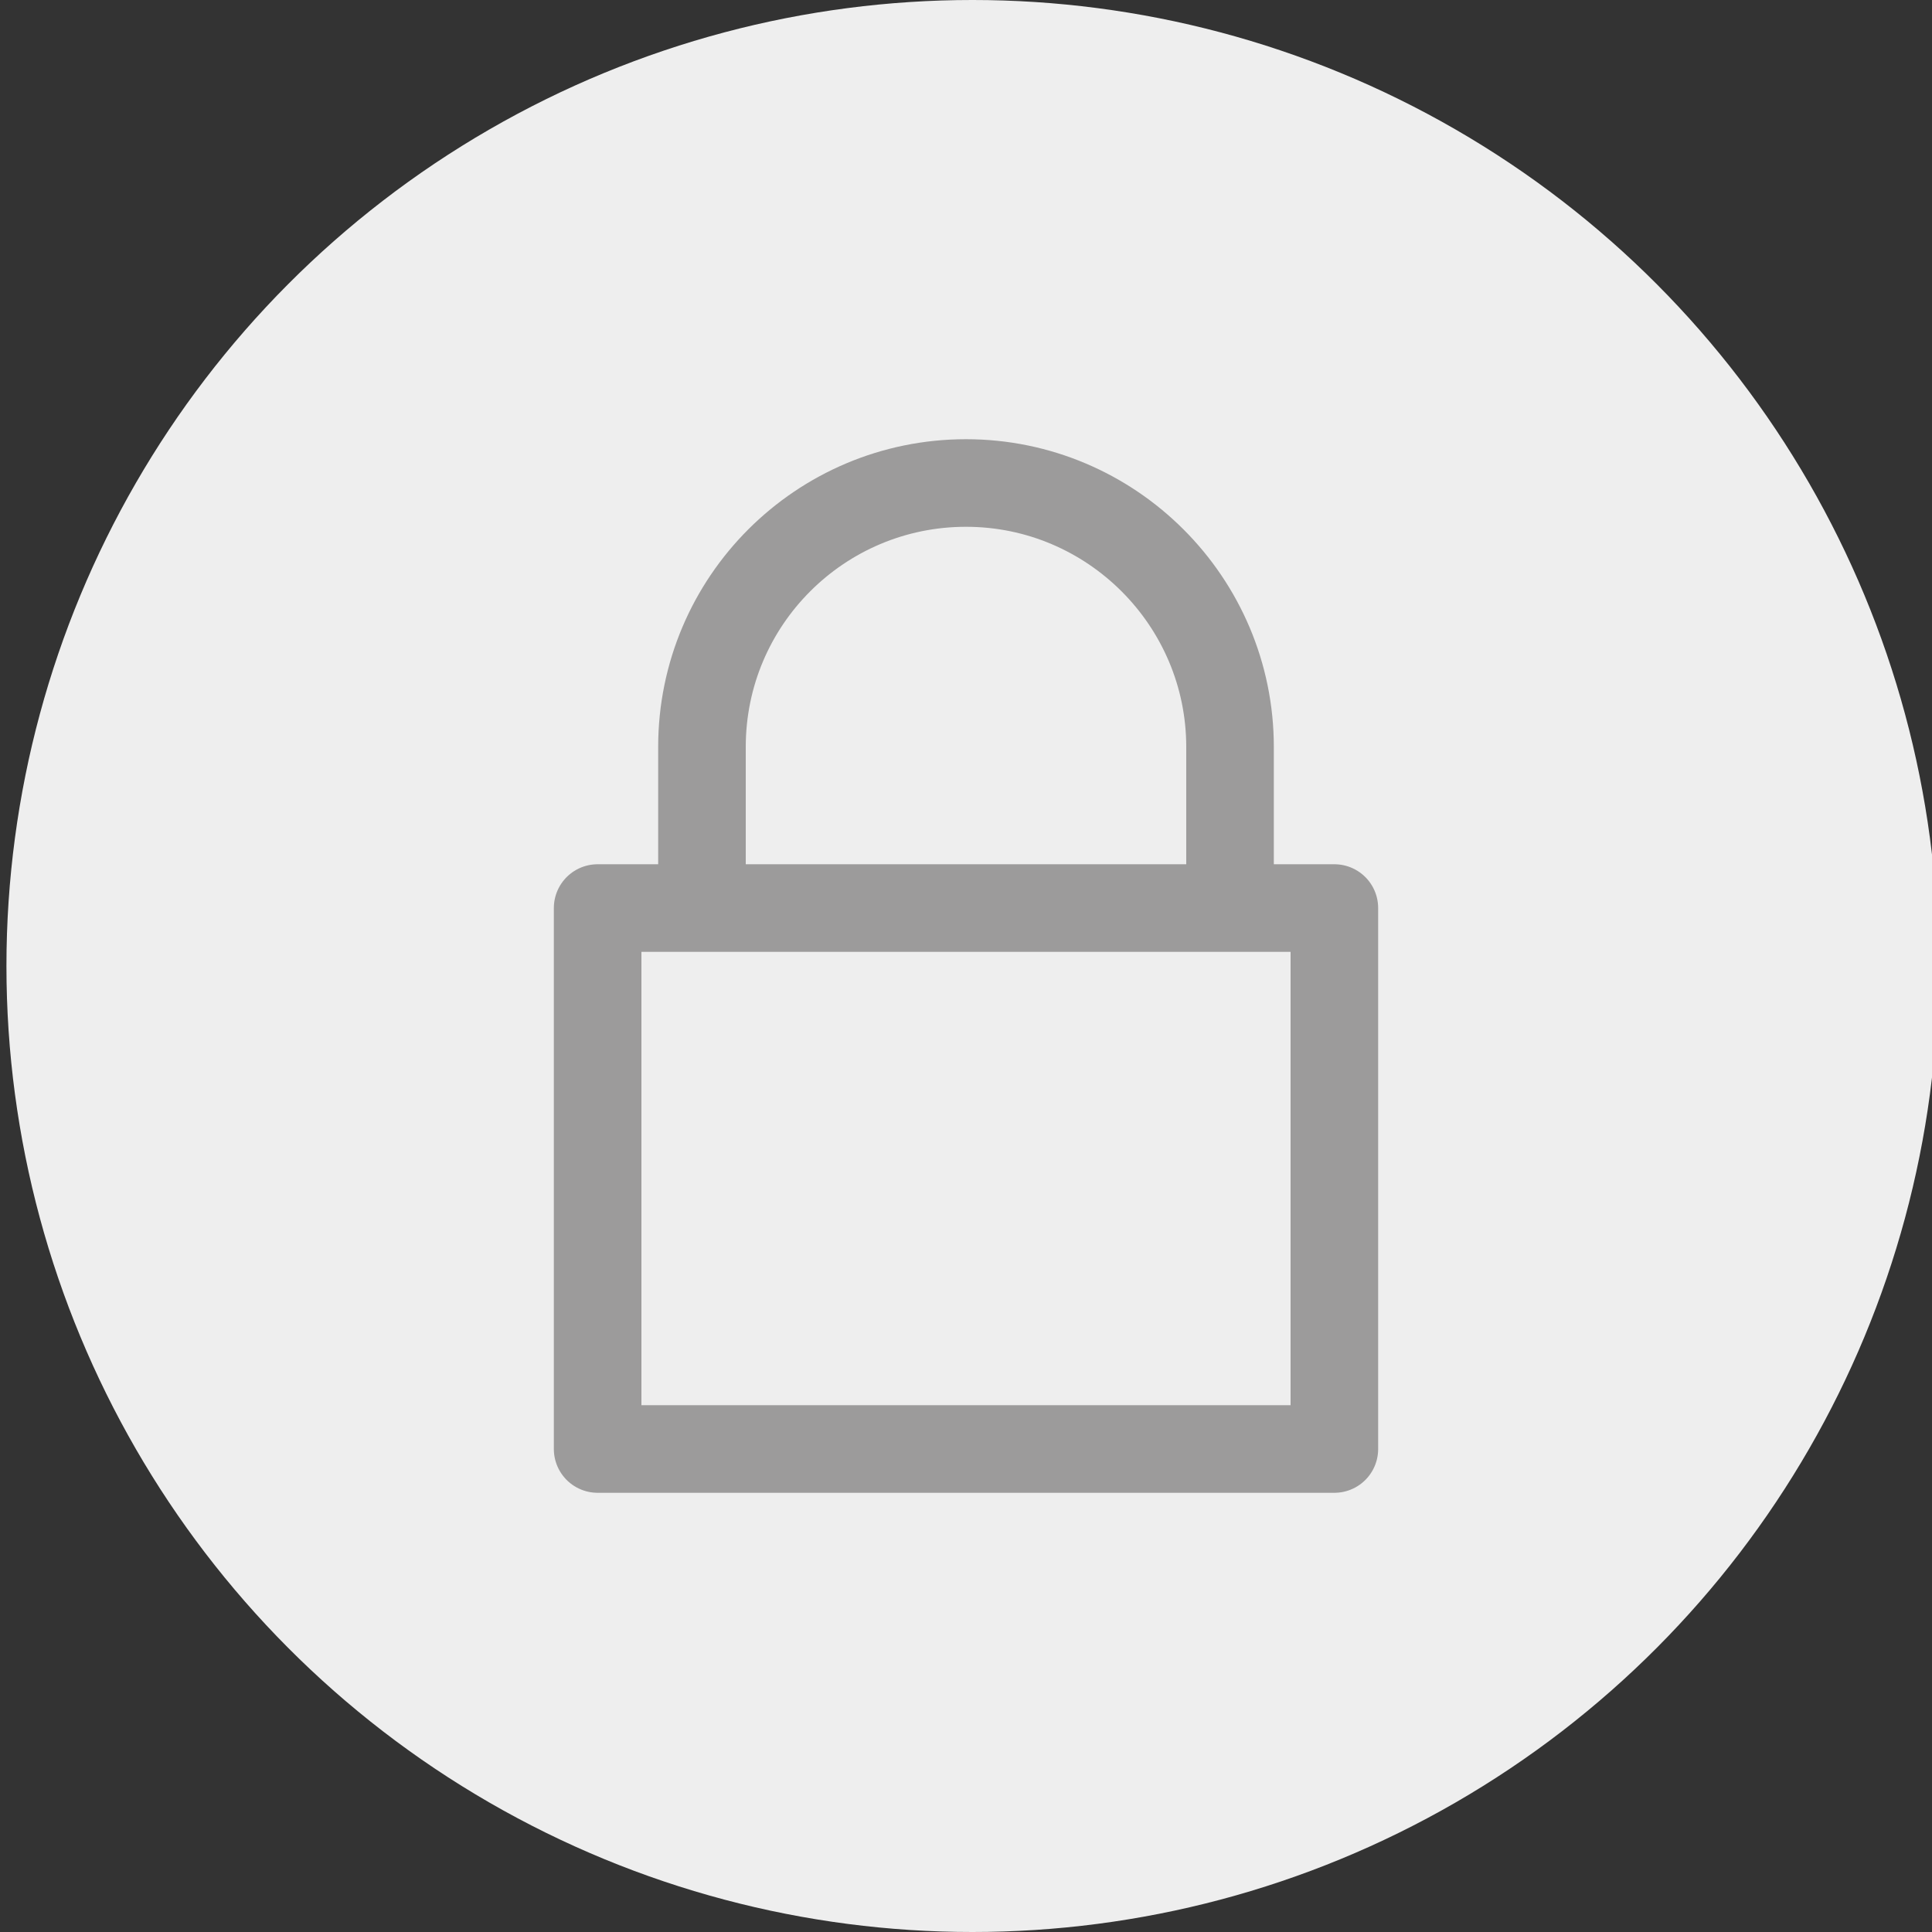
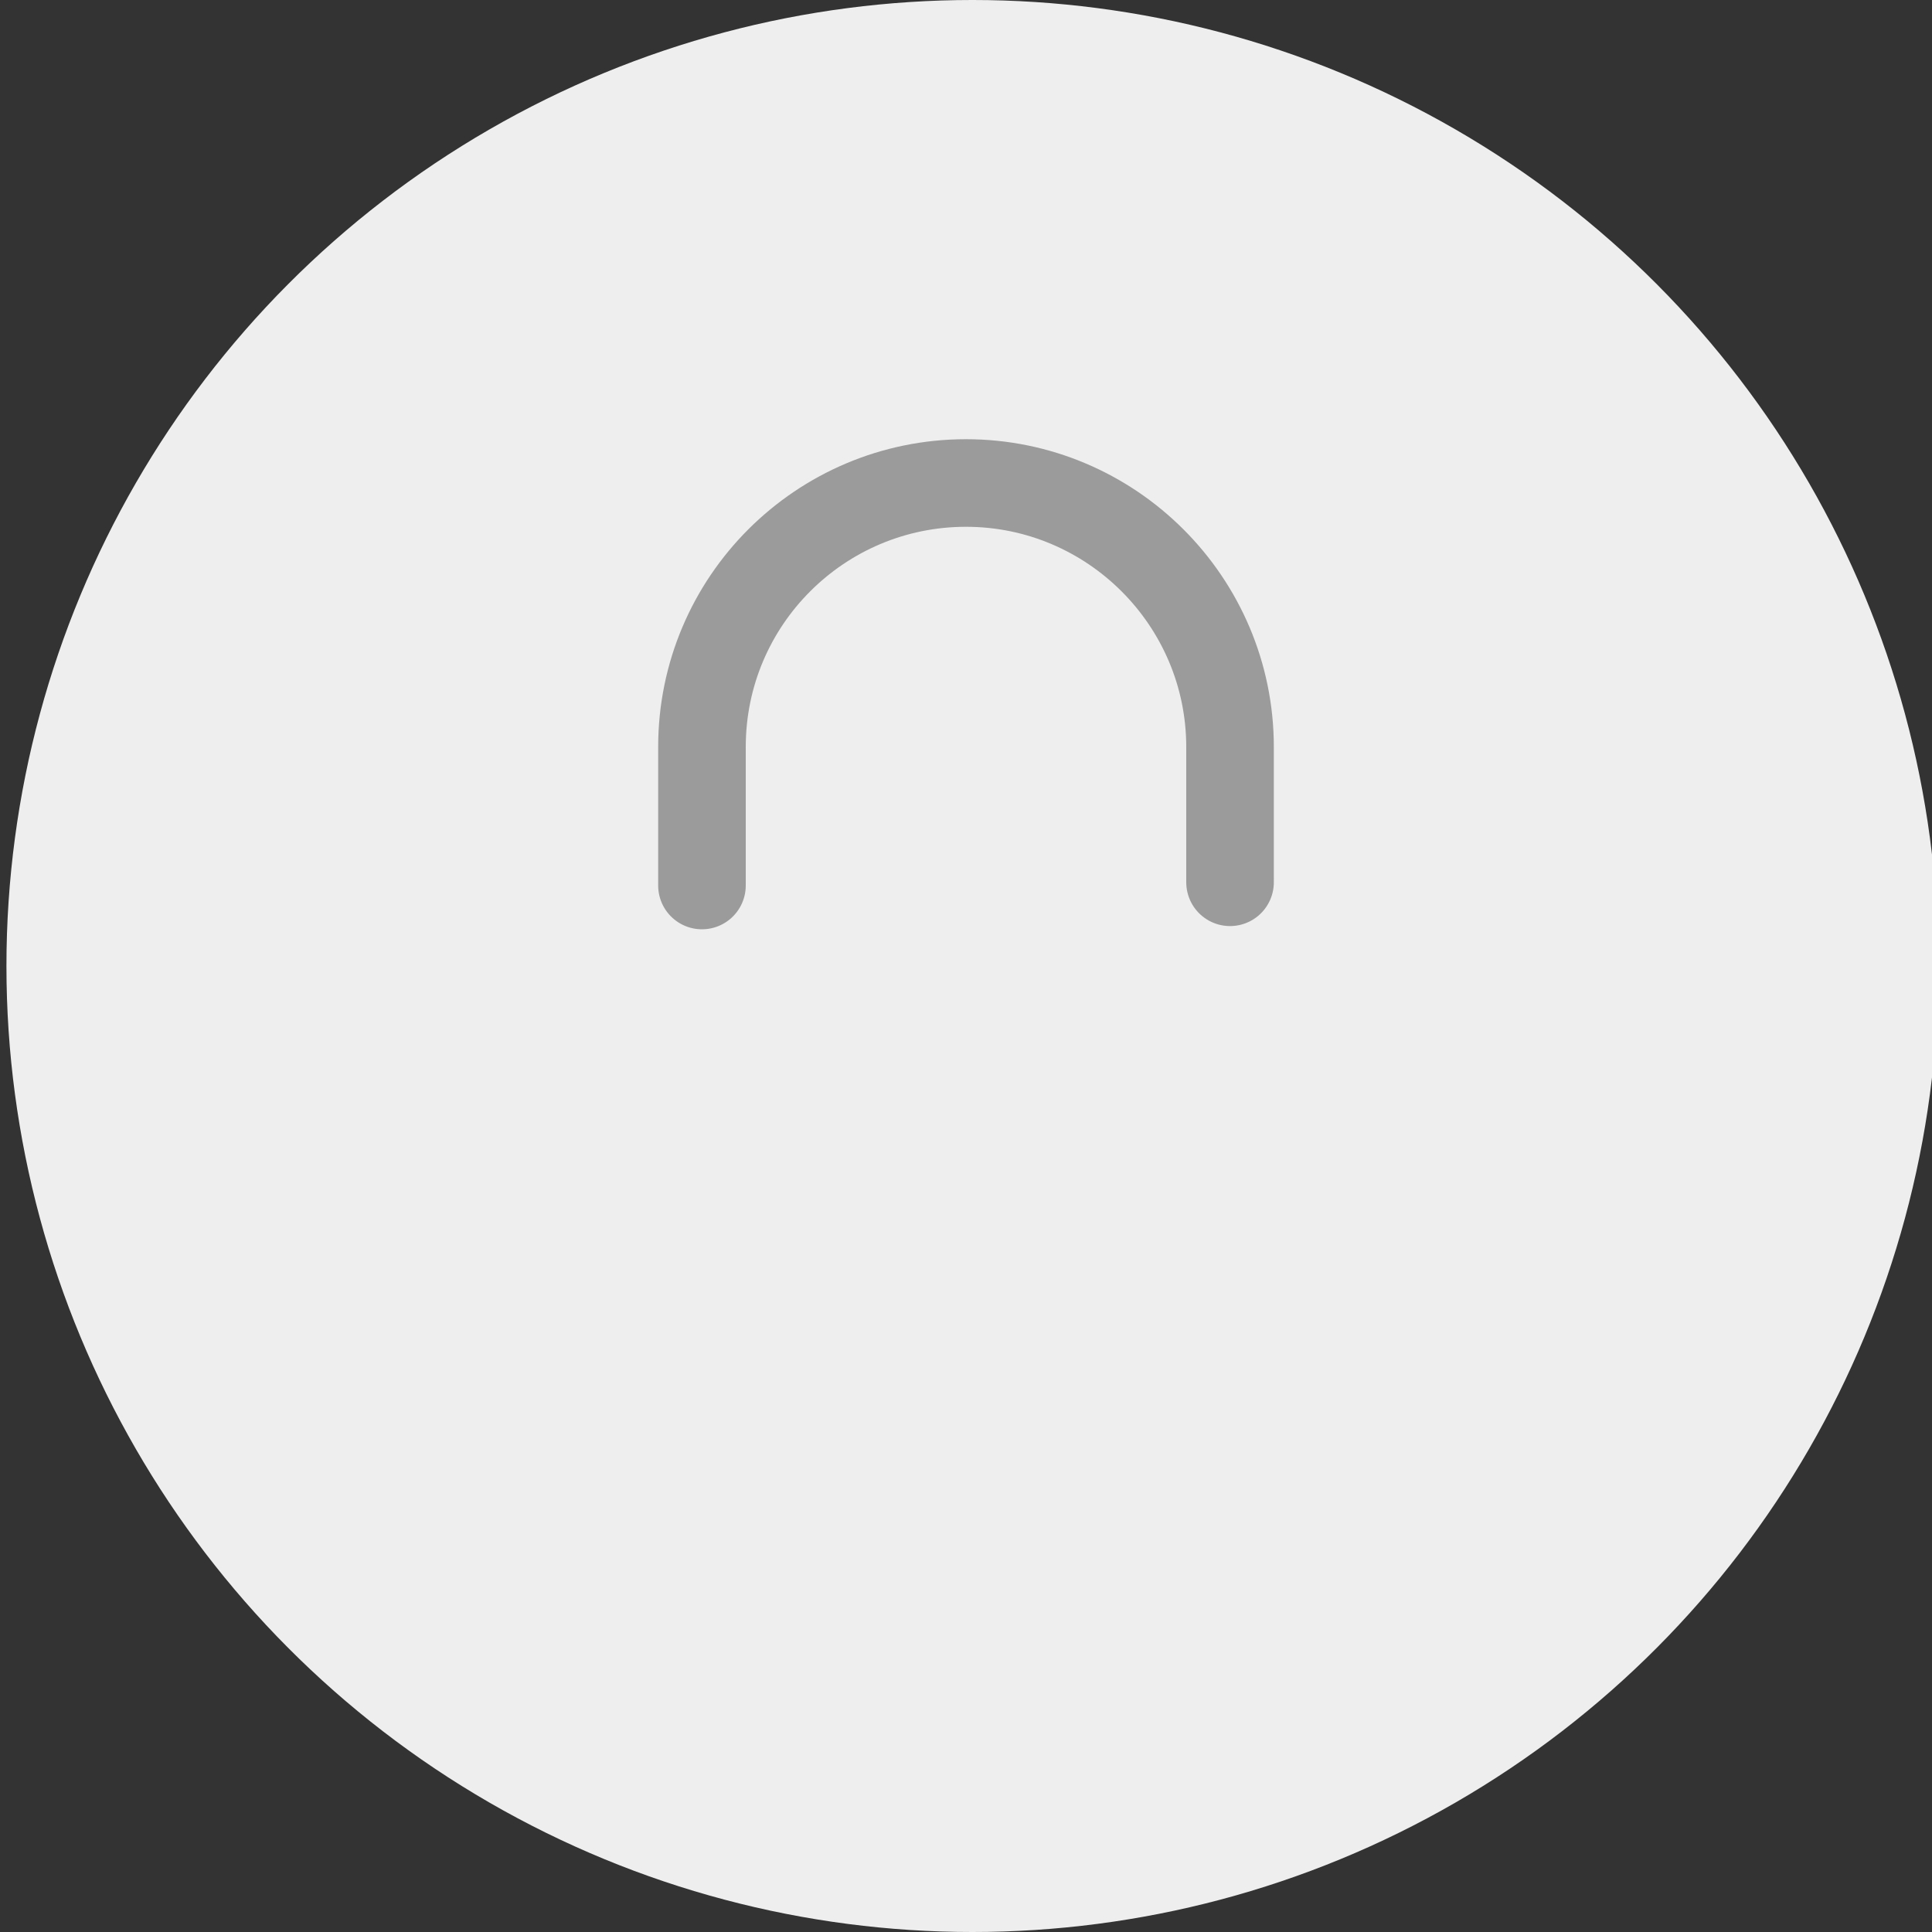
<svg xmlns="http://www.w3.org/2000/svg" version="1.1" id="Laag_1" x="0px" y="0px" viewBox="0 0 300 300" style="enable-background:new 0 0 300 300;" xml:space="preserve">
  <rect x="0" y="0" width="300" height="300" fill="#333333" stroke="none" />
  <style type="text/css">
	.st0{fill:#EEEEEE;}
	.st1{fill:none;stroke:#9C9B9B;stroke-width:13.6;stroke-linecap:round;stroke-miterlimit:10;}
	.st2{fill:#9C9B9B;}
	.st3{fill:none;stroke:#9C9B9B;stroke-width:13.6;stroke-linecap:round;stroke-linejoin:round;stroke-miterlimit:10;}
	.st4{fill:none;stroke:#9C9B9B;stroke-width:13.88;stroke-linecap:round;stroke-linejoin:round;stroke-miterlimit:10;}
</style>
  <circle class="st0" cx="151" cy="150" r="150" />
-   <rect x="92.8" y="141" class="st3" width="114.4" height="84" />
  <path class="st3" d="M109,137.5V116c0-22.7,18.4-41,41-41s41,18.4,41,41v21" />
</svg>